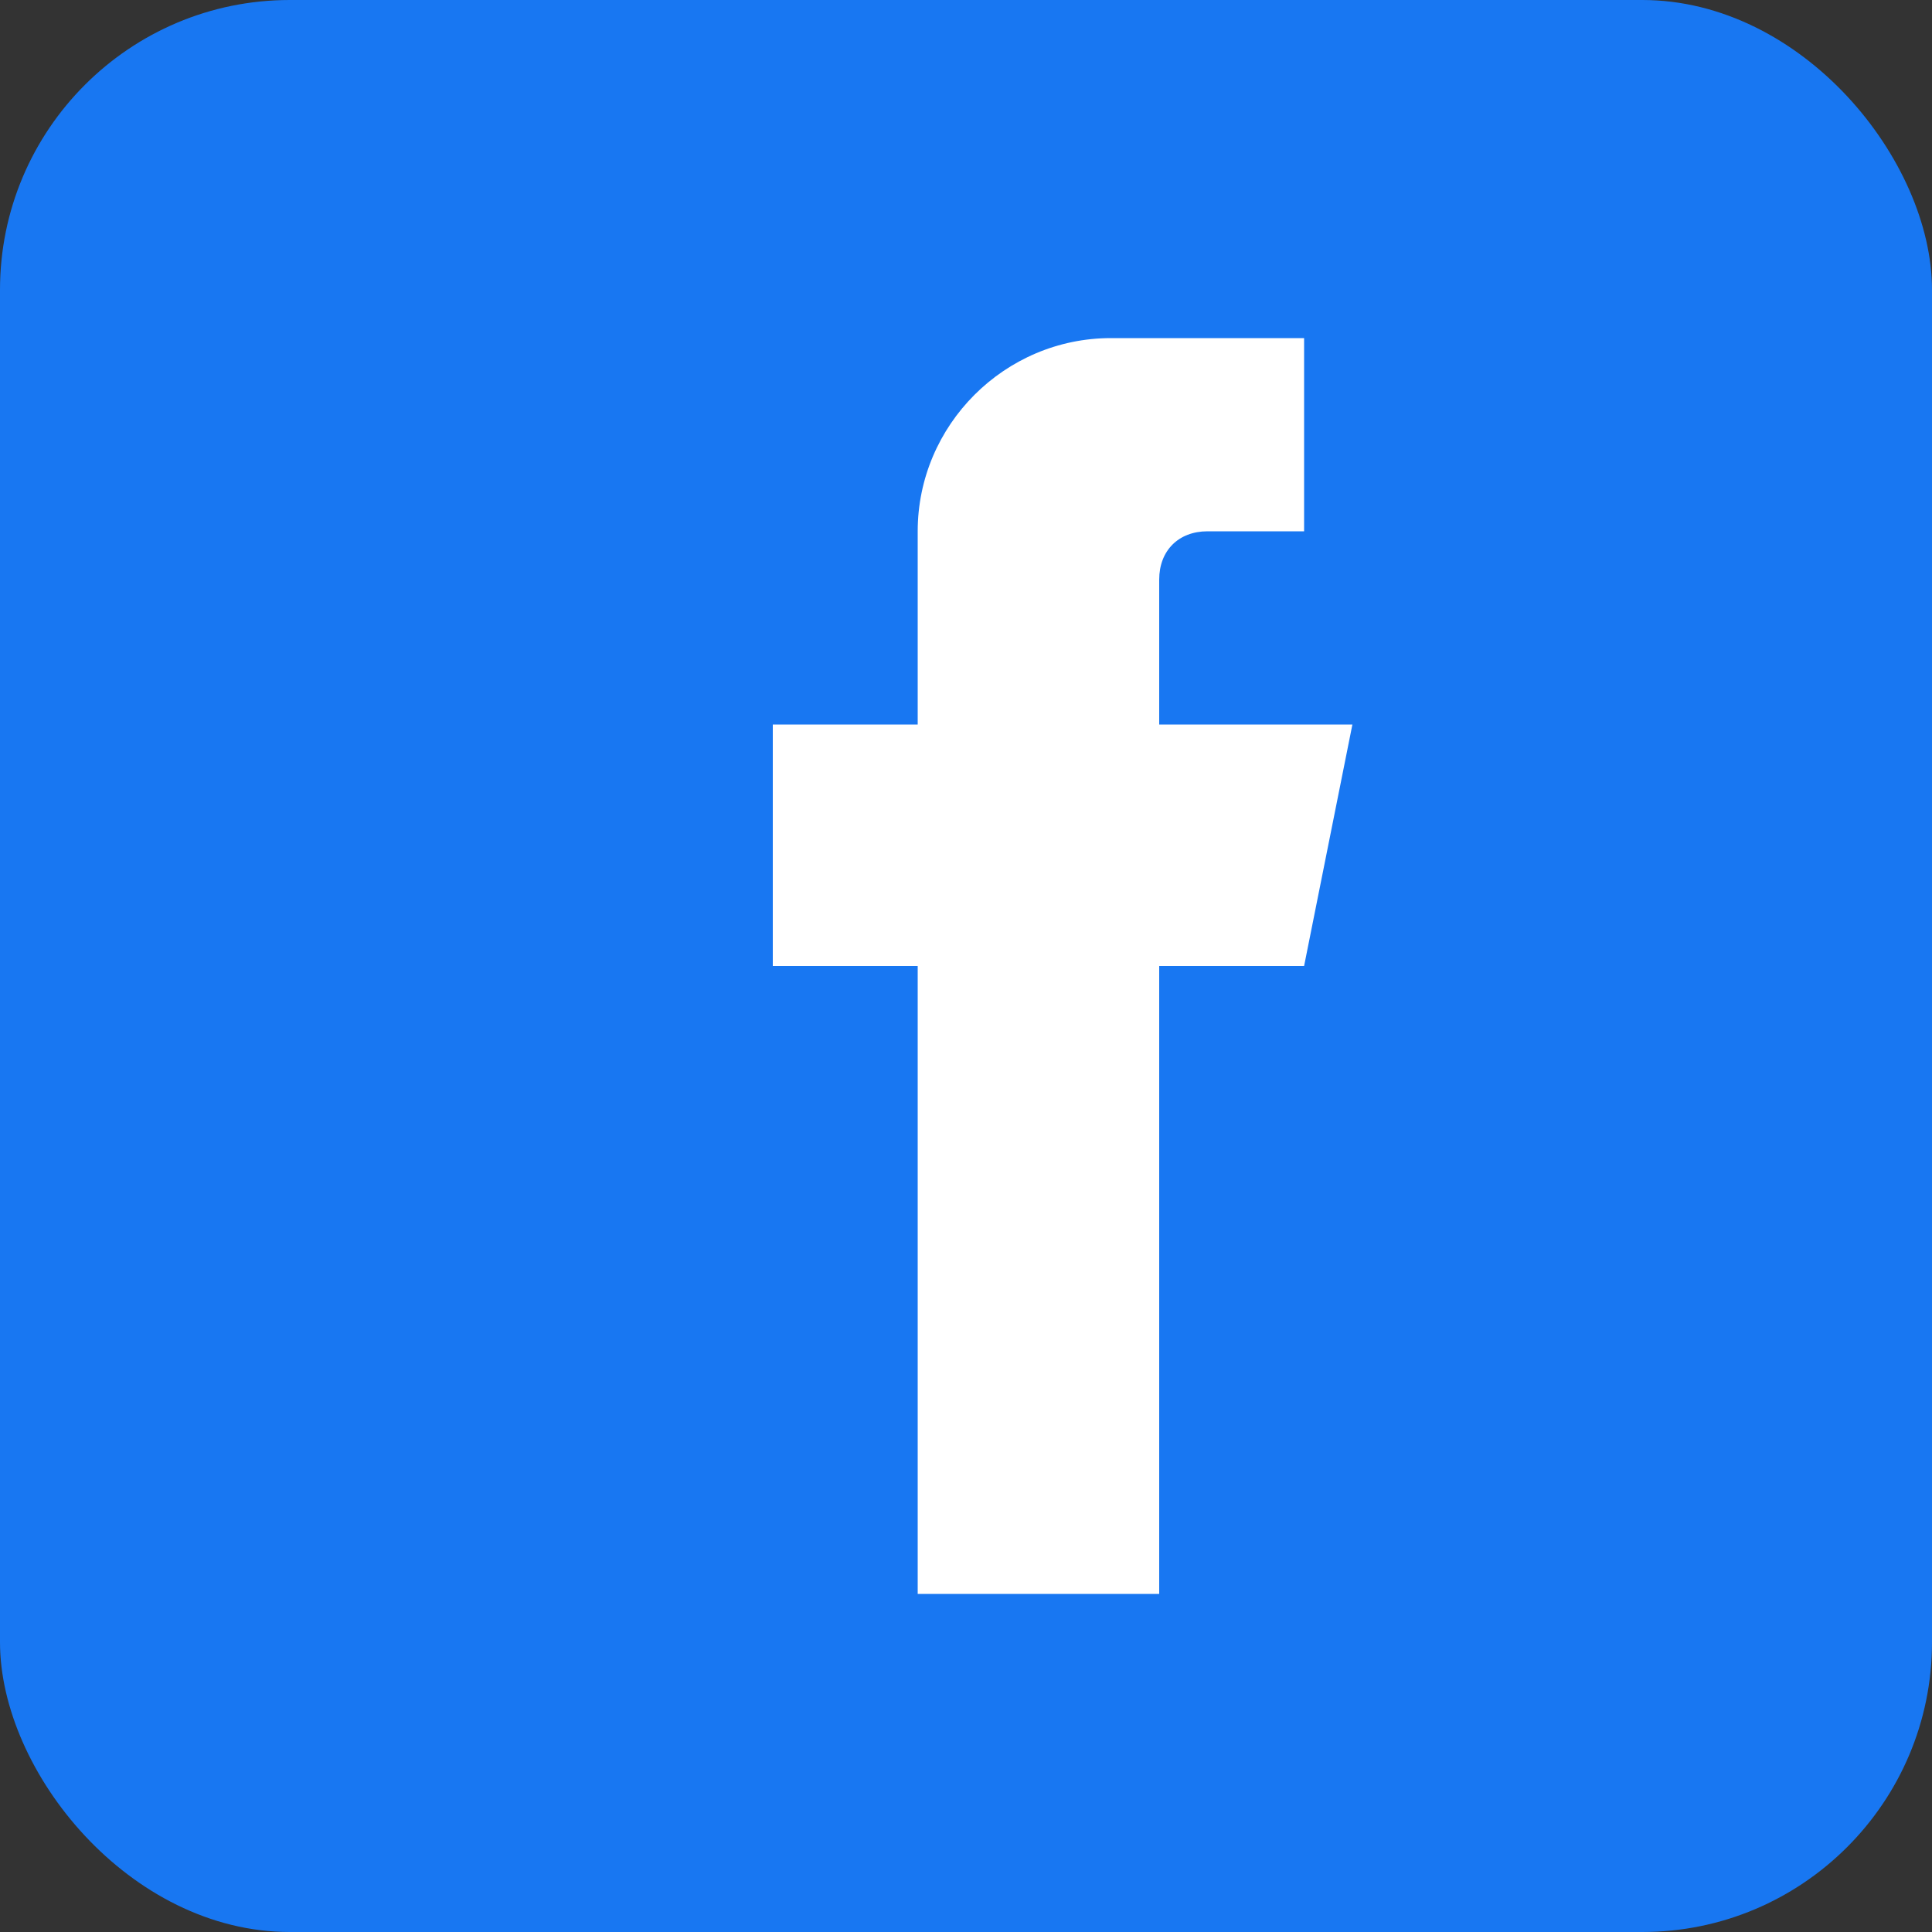
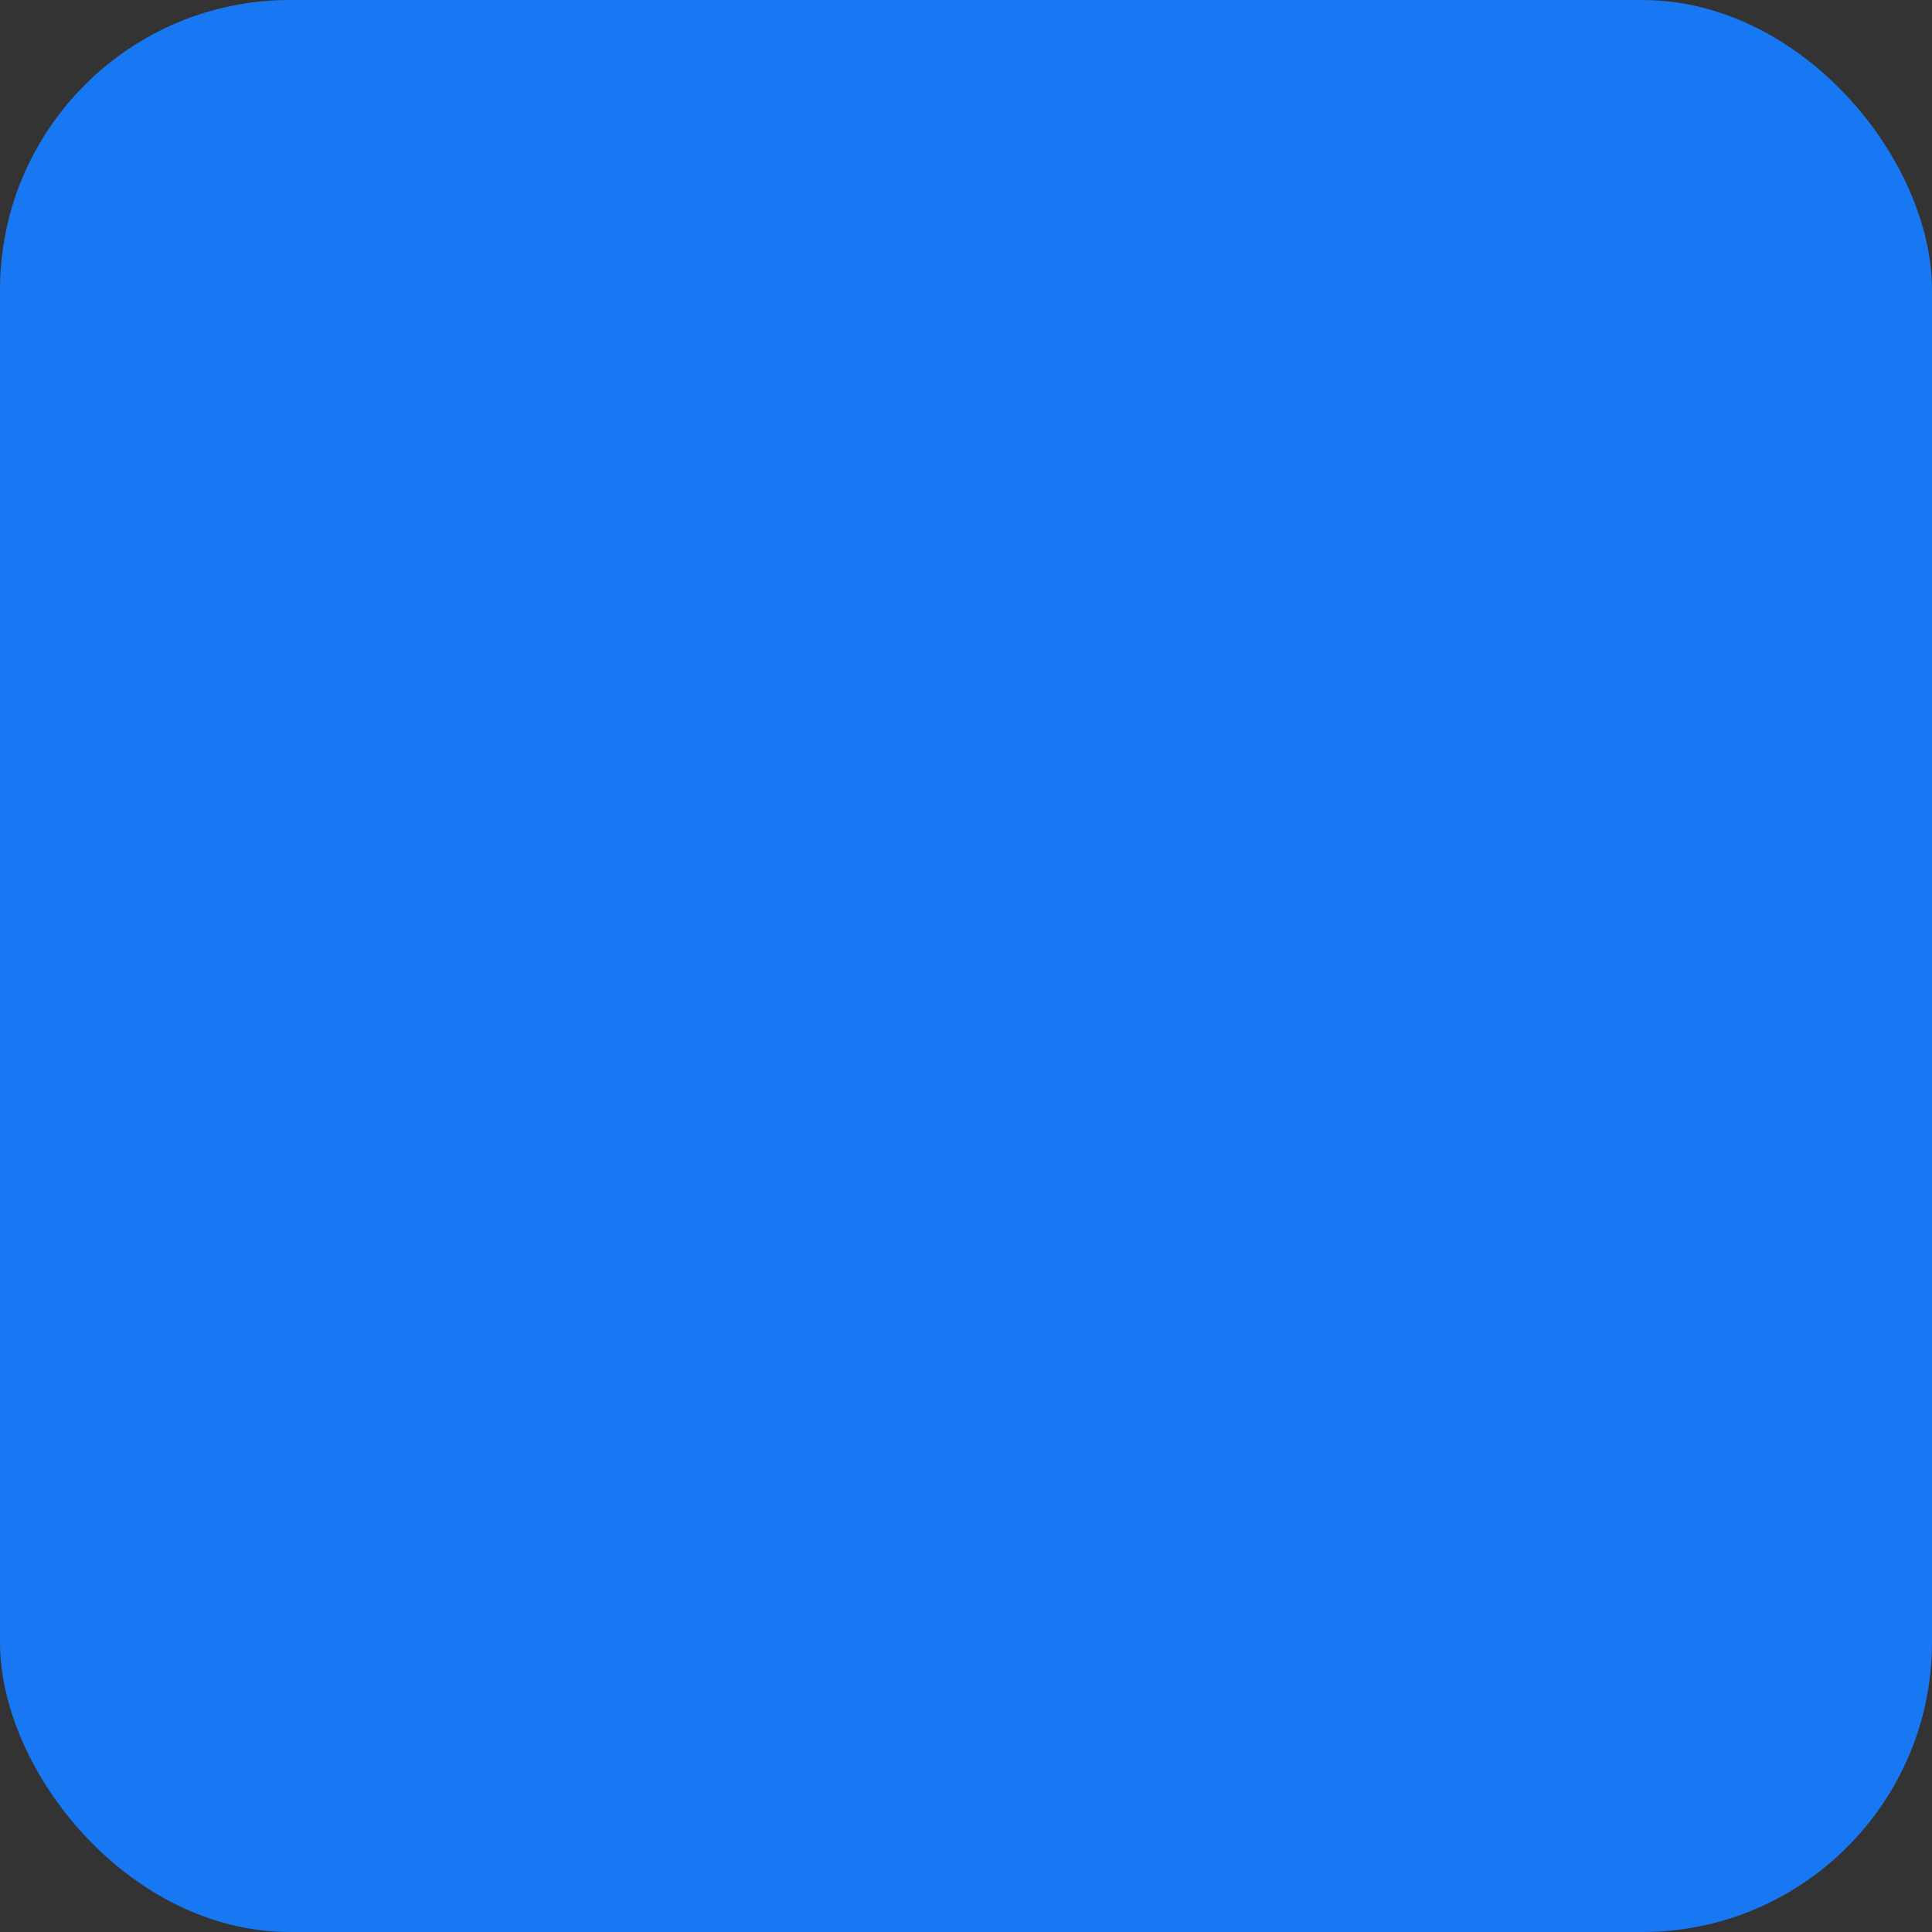
<svg xmlns="http://www.w3.org/2000/svg" width="20" height="20" viewBox="0 0 20 20" fill="none">
  <rect x="0" y="0" width="20" height="20" fill="#333333" stroke="none" />
  <rect width="20" height="20" rx="3" fill="#1877F2" />
-   <path d="M13.5 3.5H11.5C10.4 3.5 9.5 4.4 9.5 5.5V7.5H8V10H9.5V16.5H12V10H13.5L14 7.5H12V6C12 5.7 12.2 5.5 12.5 5.5H13.5V3.5Z" fill="white" />
</svg>